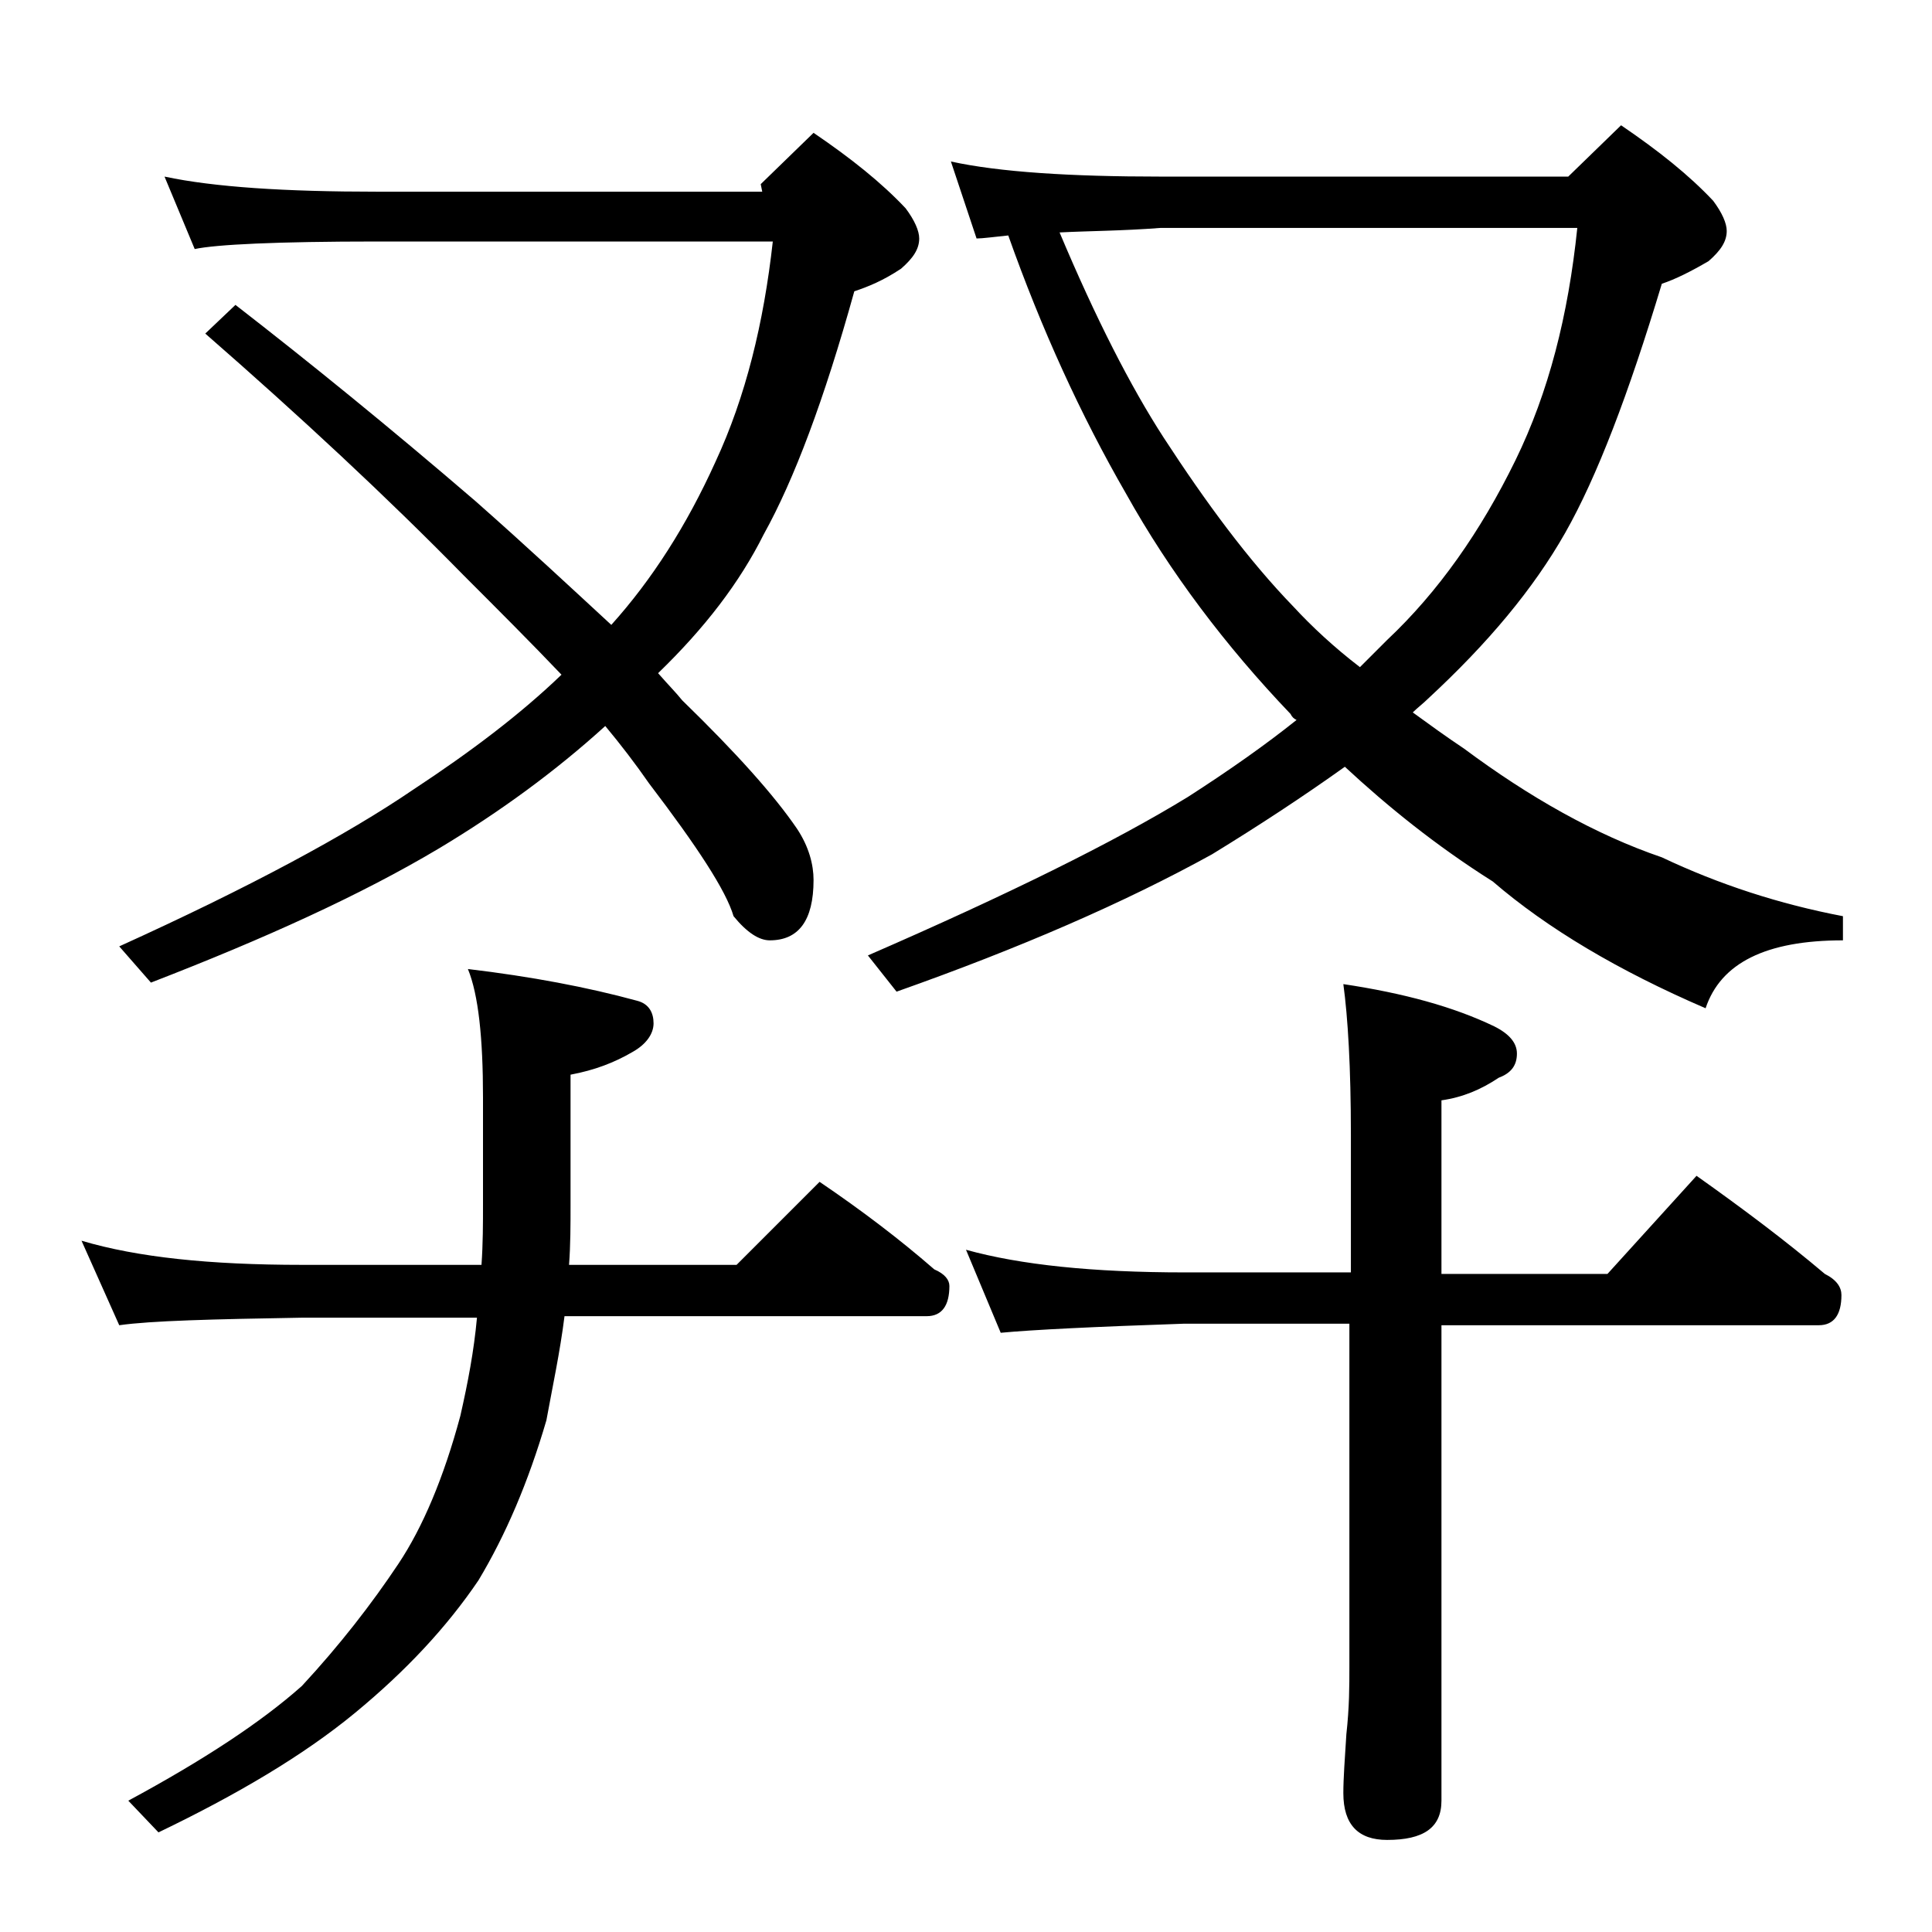
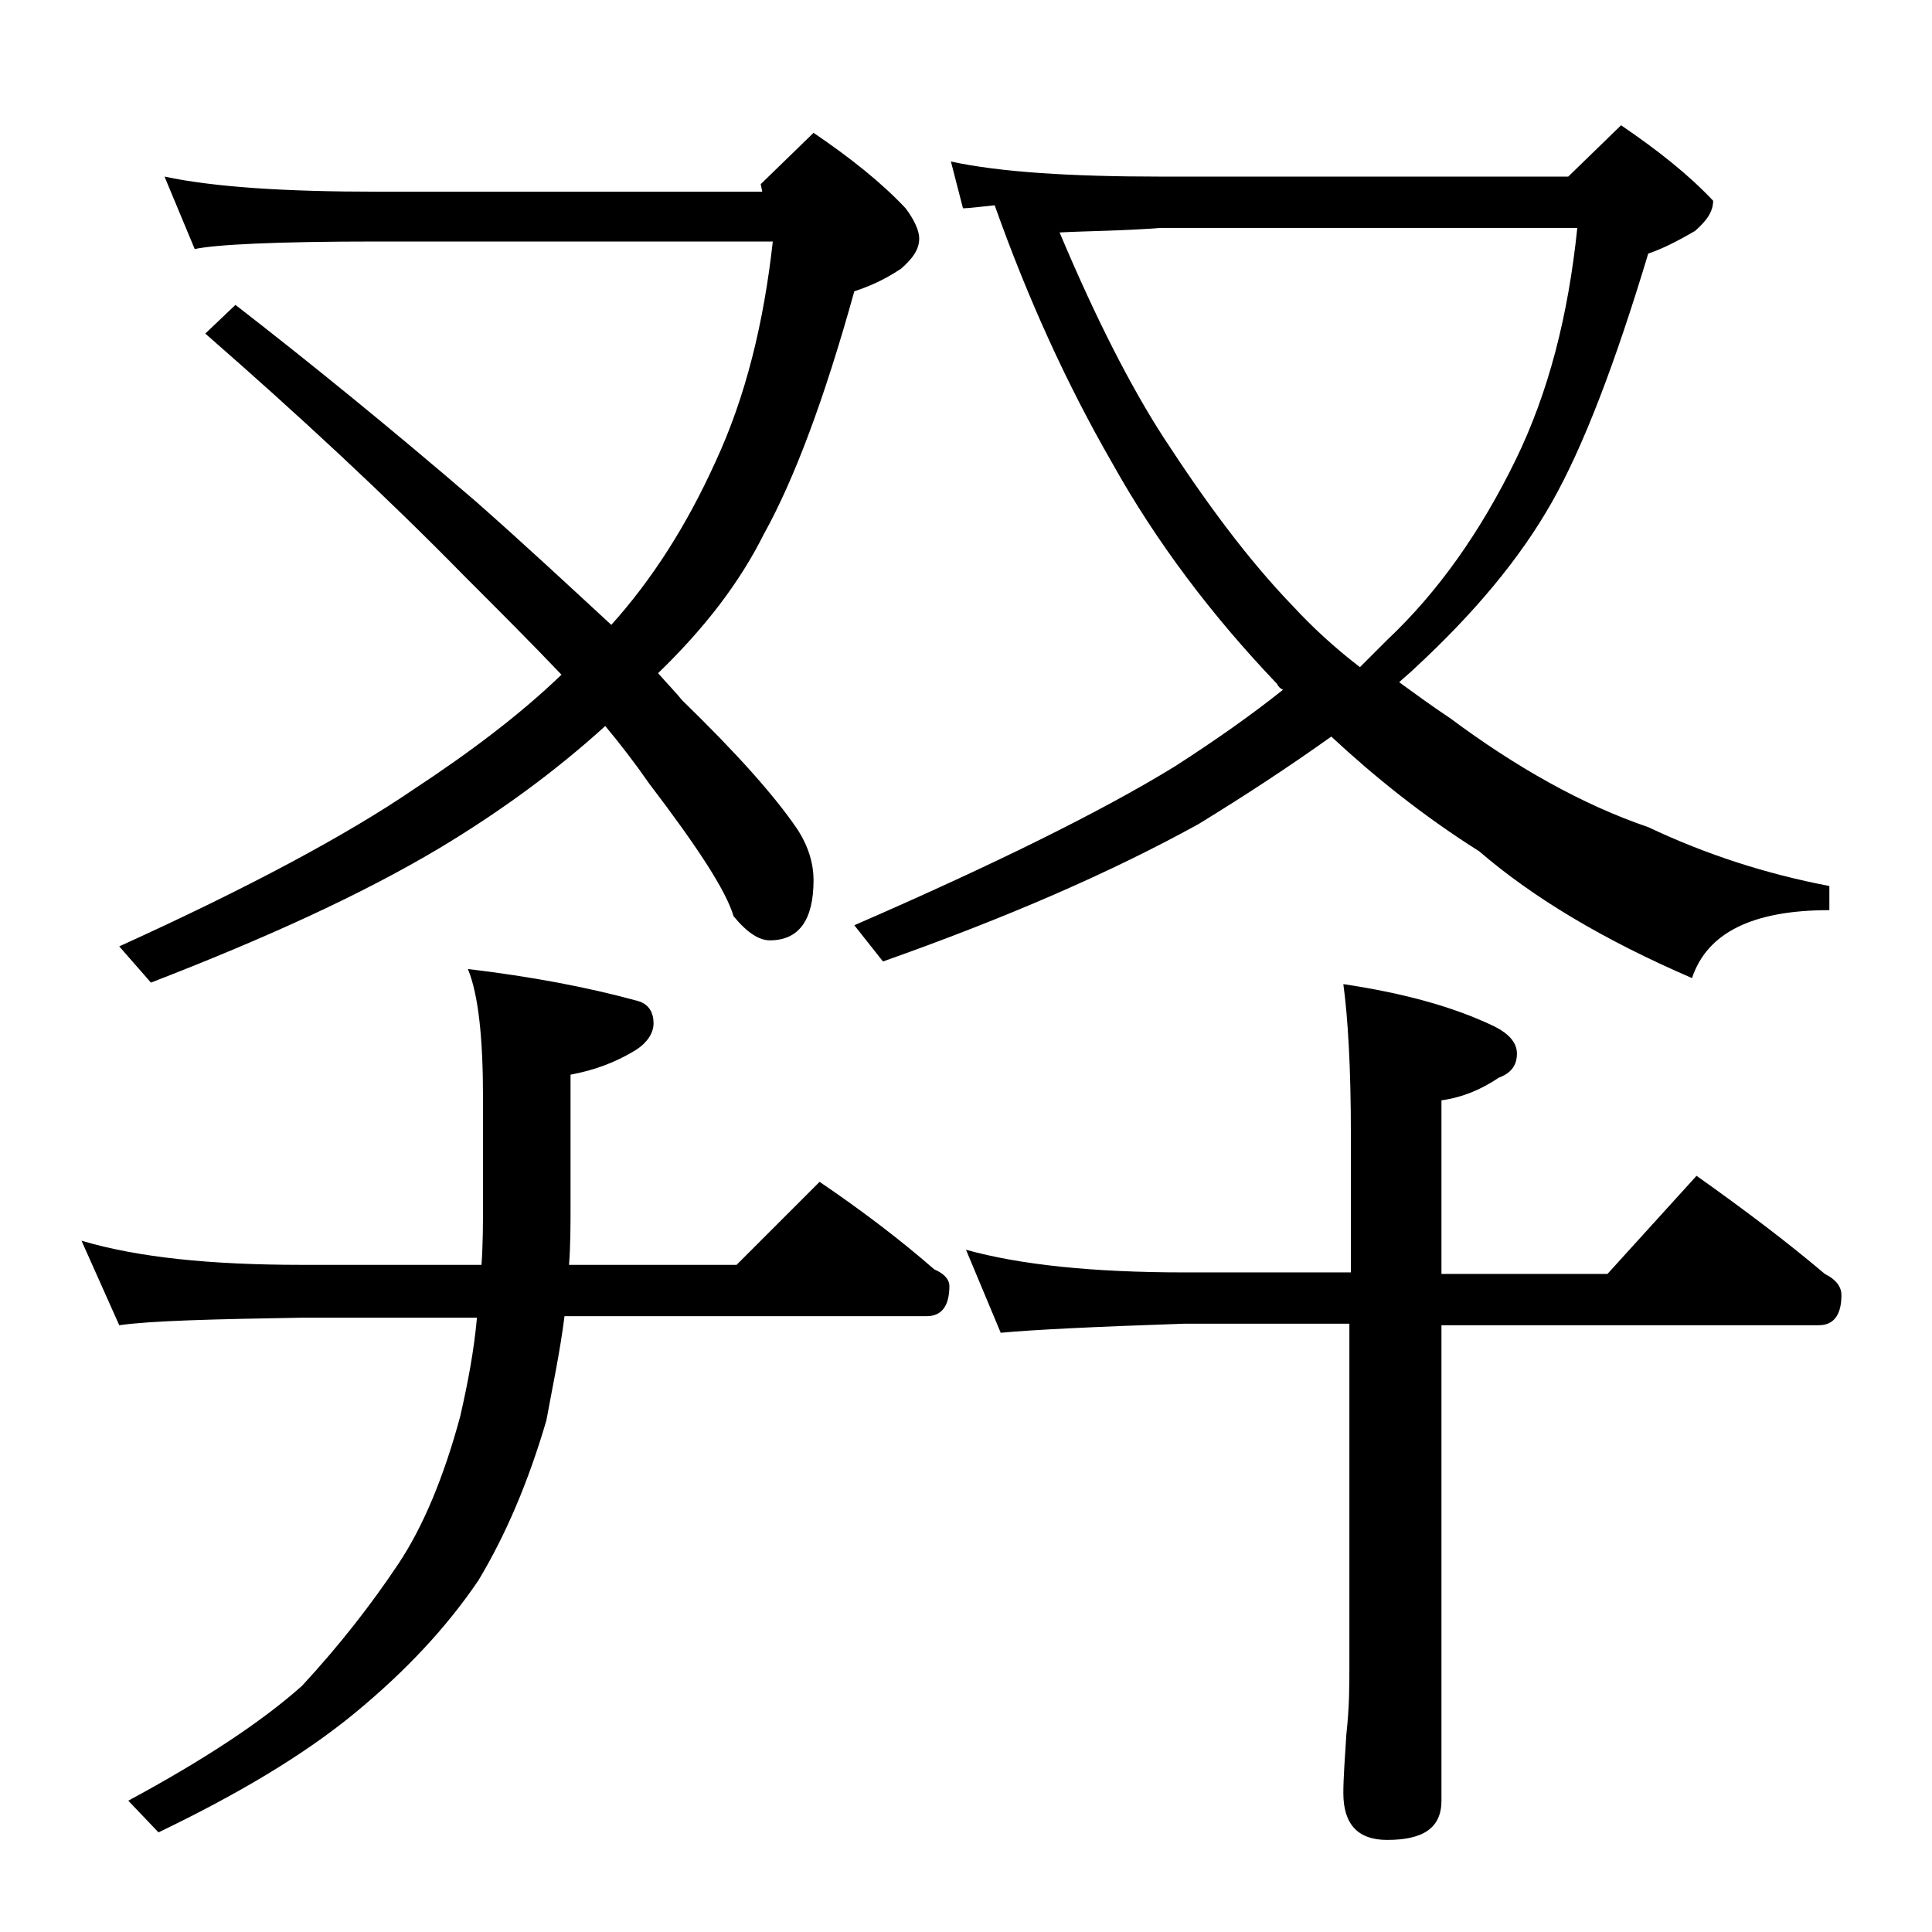
<svg xmlns="http://www.w3.org/2000/svg" version="1.1" id="Layer_1" x="0px" y="0px" viewBox="0 0 128 128" enable-background="new 0 0 128 128" xml:space="preserve">
-   <path d="M5.4,82.2c3.7,1.1,8.5,1.6,14.6,1.6h11.9c0.1-1.4,0.1-2.8,0.1-4v-7.1c0-3.9-0.3-6.8-1-8.5c4.2,0.5,7.9,1.2,11.2,2.1  c0.8,0.2,1.1,0.8,1.1,1.5s-0.5,1.4-1.4,1.9c-1.2,0.7-2.5,1.2-4.1,1.5v8.6c0,1.3,0,2.7-0.1,4h11.1l5.5-5.5c2.8,1.9,5.3,3.8,7.6,5.8  c0.7,0.3,1,0.7,1,1.1c0,1.3-0.5,2-1.5,2h-24c-0.3,2.4-0.8,4.7-1.2,6.9c-1.2,4.1-2.7,7.6-4.5,10.6c-2.1,3.1-4.8,6-8.2,8.8  c-3.4,2.8-7.8,5.4-13,7.9l-2-2.1c5-2.7,8.8-5.2,11.5-7.6c2.5-2.7,4.6-5.4,6.4-8.1c1.6-2.4,3-5.7,4.1-9.8c0.5-2.2,0.9-4.3,1.1-6.5H20  c-5.9,0.1-10,0.2-12.1,0.5L5.4,82.2z M10.9,11.7c3.3,0.7,8,1,14.1,1h25.5l-0.1-0.5l3.5-3.4c2.5,1.7,4.5,3.3,6.1,5  c0.6,0.8,0.9,1.5,0.9,2c0,0.7-0.4,1.3-1.2,2c-1.2,0.8-2.2,1.2-3.1,1.5c-2,7.2-4,12.5-6,16.1c-1.6,3.2-3.9,6.2-7,9.2  c0.7,0.8,1.2,1.3,1.6,1.8c3.6,3.5,6.1,6.3,7.6,8.5c0.8,1.2,1.1,2.4,1.1,3.4c0,2.7-1,4-2.9,4c-0.7,0-1.5-0.5-2.4-1.6  c-0.5-1.7-2.4-4.6-5.6-8.8c-0.9-1.3-1.9-2.6-2.9-3.8c-3.3,3-7,5.7-11,8.1c-5.2,3.1-11.6,6-19.1,8.9l-2.1-2.4  c8.6-3.9,15.1-7.4,19.5-10.4c3.8-2.5,7.1-5,9.8-7.6c-2-2.1-4.2-4.3-6.5-6.6c-5.1-5.2-10.8-10.5-17.1-16l2-1.9  c4.9,3.8,10.2,8.1,15.9,13c3.4,3,6.4,5.8,9,8.2c2.7-3,5-6.6,6.9-10.8c2-4.3,3.2-9.2,3.8-14.6H25c-6.7,0-10.7,0.2-12.1,0.5L10.9,11.7  z M63,10.7c3.2,0.7,7.9,1,13.9,1h27l3.5-3.4c2.5,1.7,4.5,3.3,6.1,5c0.6,0.8,0.9,1.5,0.9,2c0,0.7-0.4,1.3-1.2,2  c-1.2,0.7-2.2,1.2-3.1,1.5c-2.2,7.3-4.3,12.8-6.4,16.5c-2.1,3.7-5.1,7.3-9.1,11c-0.3,0.3-0.7,0.6-1,0.9c1.1,0.8,2.2,1.6,3.4,2.4  c4.3,3.2,8.7,5.7,13.1,7.2c3.8,1.8,7.8,3.1,12,3.9v1.6c-5.1,0-8.1,1.5-9.1,4.5c-5.8-2.5-10.5-5.3-14.1-8.4c-3.8-2.4-7-5-9.8-7.6  c-2.8,2-5.7,3.9-8.8,5.8c-5.8,3.2-12.7,6.2-20.9,9.1l-1.9-2.4c9.2-4,16.3-7.5,21.2-10.5c2.8-1.8,5.2-3.5,7.2-5.1  c-0.2-0.1-0.3-0.2-0.4-0.4c-4.3-4.5-8-9.4-10.9-14.6c-3-5.2-5.6-10.9-7.8-17.1c-1,0.1-1.7,0.2-2.1,0.2L63,10.7z M89,65.2  c4,0.6,7.3,1.5,10,2.8c1,0.5,1.5,1.1,1.5,1.8c0,0.8-0.4,1.3-1.2,1.6c-1.2,0.8-2.4,1.3-3.8,1.5v11.5h11l5.9-6.5  c3.1,2.2,5.9,4.3,8.5,6.5c0.8,0.4,1.1,0.9,1.1,1.4c0,1.3-0.5,2-1.5,2h-25v31.5c0,1.8-1.2,2.6-3.6,2.6c-1.9,0-2.9-1-2.9-3.1  c0-1,0.1-2.3,0.2-3.9c0.2-1.8,0.2-3.2,0.2-4.5V87.7h-11c-5.9,0.2-10,0.4-12.1,0.6L64,82.8c3.6,1,8.4,1.5,14.5,1.5h11v-9.1  C89.5,70.7,89.3,67.4,89,65.2z M70.2,15.4c2.4,5.7,4.7,10.2,6.9,13.6c2.8,4.3,5.6,8.1,8.6,11.2c1.2,1.3,2.7,2.7,4.4,4  c0.7-0.7,1.2-1.2,1.8-1.8c3.4-3.2,6.2-7.2,8.5-11.9c2.2-4.5,3.5-9.6,4.1-15.4H76.9C74.3,15.3,72.1,15.3,70.2,15.4z" />
+   <path d="M5.4,82.2c3.7,1.1,8.5,1.6,14.6,1.6h11.9c0.1-1.4,0.1-2.8,0.1-4v-7.1c0-3.9-0.3-6.8-1-8.5c4.2,0.5,7.9,1.2,11.2,2.1  c0.8,0.2,1.1,0.8,1.1,1.5s-0.5,1.4-1.4,1.9c-1.2,0.7-2.5,1.2-4.1,1.5v8.6c0,1.3,0,2.7-0.1,4h11.1l5.5-5.5c2.8,1.9,5.3,3.8,7.6,5.8  c0.7,0.3,1,0.7,1,1.1c0,1.3-0.5,2-1.5,2h-24c-0.3,2.4-0.8,4.7-1.2,6.9c-1.2,4.1-2.7,7.6-4.5,10.6c-2.1,3.1-4.8,6-8.2,8.8  c-3.4,2.8-7.8,5.4-13,7.9l-2-2.1c5-2.7,8.8-5.2,11.5-7.6c2.5-2.7,4.6-5.4,6.4-8.1c1.6-2.4,3-5.7,4.1-9.8c0.5-2.2,0.9-4.3,1.1-6.5H20  c-5.9,0.1-10,0.2-12.1,0.5L5.4,82.2z M10.9,11.7c3.3,0.7,8,1,14.1,1h25.5l-0.1-0.5l3.5-3.4c2.5,1.7,4.5,3.3,6.1,5  c0.6,0.8,0.9,1.5,0.9,2c0,0.7-0.4,1.3-1.2,2c-1.2,0.8-2.2,1.2-3.1,1.5c-2,7.2-4,12.5-6,16.1c-1.6,3.2-3.9,6.2-7,9.2  c0.7,0.8,1.2,1.3,1.6,1.8c3.6,3.5,6.1,6.3,7.6,8.5c0.8,1.2,1.1,2.4,1.1,3.4c0,2.7-1,4-2.9,4c-0.7,0-1.5-0.5-2.4-1.6  c-0.5-1.7-2.4-4.6-5.6-8.8c-0.9-1.3-1.9-2.6-2.9-3.8c-3.3,3-7,5.7-11,8.1c-5.2,3.1-11.6,6-19.1,8.9l-2.1-2.4  c8.6-3.9,15.1-7.4,19.5-10.4c3.8-2.5,7.1-5,9.8-7.6c-2-2.1-4.2-4.3-6.5-6.6c-5.1-5.2-10.8-10.5-17.1-16l2-1.9  c4.9,3.8,10.2,8.1,15.9,13c3.4,3,6.4,5.8,9,8.2c2.7-3,5-6.6,6.9-10.8c2-4.3,3.2-9.2,3.8-14.6H25c-6.7,0-10.7,0.2-12.1,0.5L10.9,11.7  z M63,10.7c3.2,0.7,7.9,1,13.9,1h27l3.5-3.4c2.5,1.7,4.5,3.3,6.1,5c0,0.7-0.4,1.3-1.2,2  c-1.2,0.7-2.2,1.2-3.1,1.5c-2.2,7.3-4.3,12.8-6.4,16.5c-2.1,3.7-5.1,7.3-9.1,11c-0.3,0.3-0.7,0.6-1,0.9c1.1,0.8,2.2,1.6,3.4,2.4  c4.3,3.2,8.7,5.7,13.1,7.2c3.8,1.8,7.8,3.1,12,3.9v1.6c-5.1,0-8.1,1.5-9.1,4.5c-5.8-2.5-10.5-5.3-14.1-8.4c-3.8-2.4-7-5-9.8-7.6  c-2.8,2-5.7,3.9-8.8,5.8c-5.8,3.2-12.7,6.2-20.9,9.1l-1.9-2.4c9.2-4,16.3-7.5,21.2-10.5c2.8-1.8,5.2-3.5,7.2-5.1  c-0.2-0.1-0.3-0.2-0.4-0.4c-4.3-4.5-8-9.4-10.9-14.6c-3-5.2-5.6-10.9-7.8-17.1c-1,0.1-1.7,0.2-2.1,0.2L63,10.7z M89,65.2  c4,0.6,7.3,1.5,10,2.8c1,0.5,1.5,1.1,1.5,1.8c0,0.8-0.4,1.3-1.2,1.6c-1.2,0.8-2.4,1.3-3.8,1.5v11.5h11l5.9-6.5  c3.1,2.2,5.9,4.3,8.5,6.5c0.8,0.4,1.1,0.9,1.1,1.4c0,1.3-0.5,2-1.5,2h-25v31.5c0,1.8-1.2,2.6-3.6,2.6c-1.9,0-2.9-1-2.9-3.1  c0-1,0.1-2.3,0.2-3.9c0.2-1.8,0.2-3.2,0.2-4.5V87.7h-11c-5.9,0.2-10,0.4-12.1,0.6L64,82.8c3.6,1,8.4,1.5,14.5,1.5h11v-9.1  C89.5,70.7,89.3,67.4,89,65.2z M70.2,15.4c2.4,5.7,4.7,10.2,6.9,13.6c2.8,4.3,5.6,8.1,8.6,11.2c1.2,1.3,2.7,2.7,4.4,4  c0.7-0.7,1.2-1.2,1.8-1.8c3.4-3.2,6.2-7.2,8.5-11.9c2.2-4.5,3.5-9.6,4.1-15.4H76.9C74.3,15.3,72.1,15.3,70.2,15.4z" />
</svg>